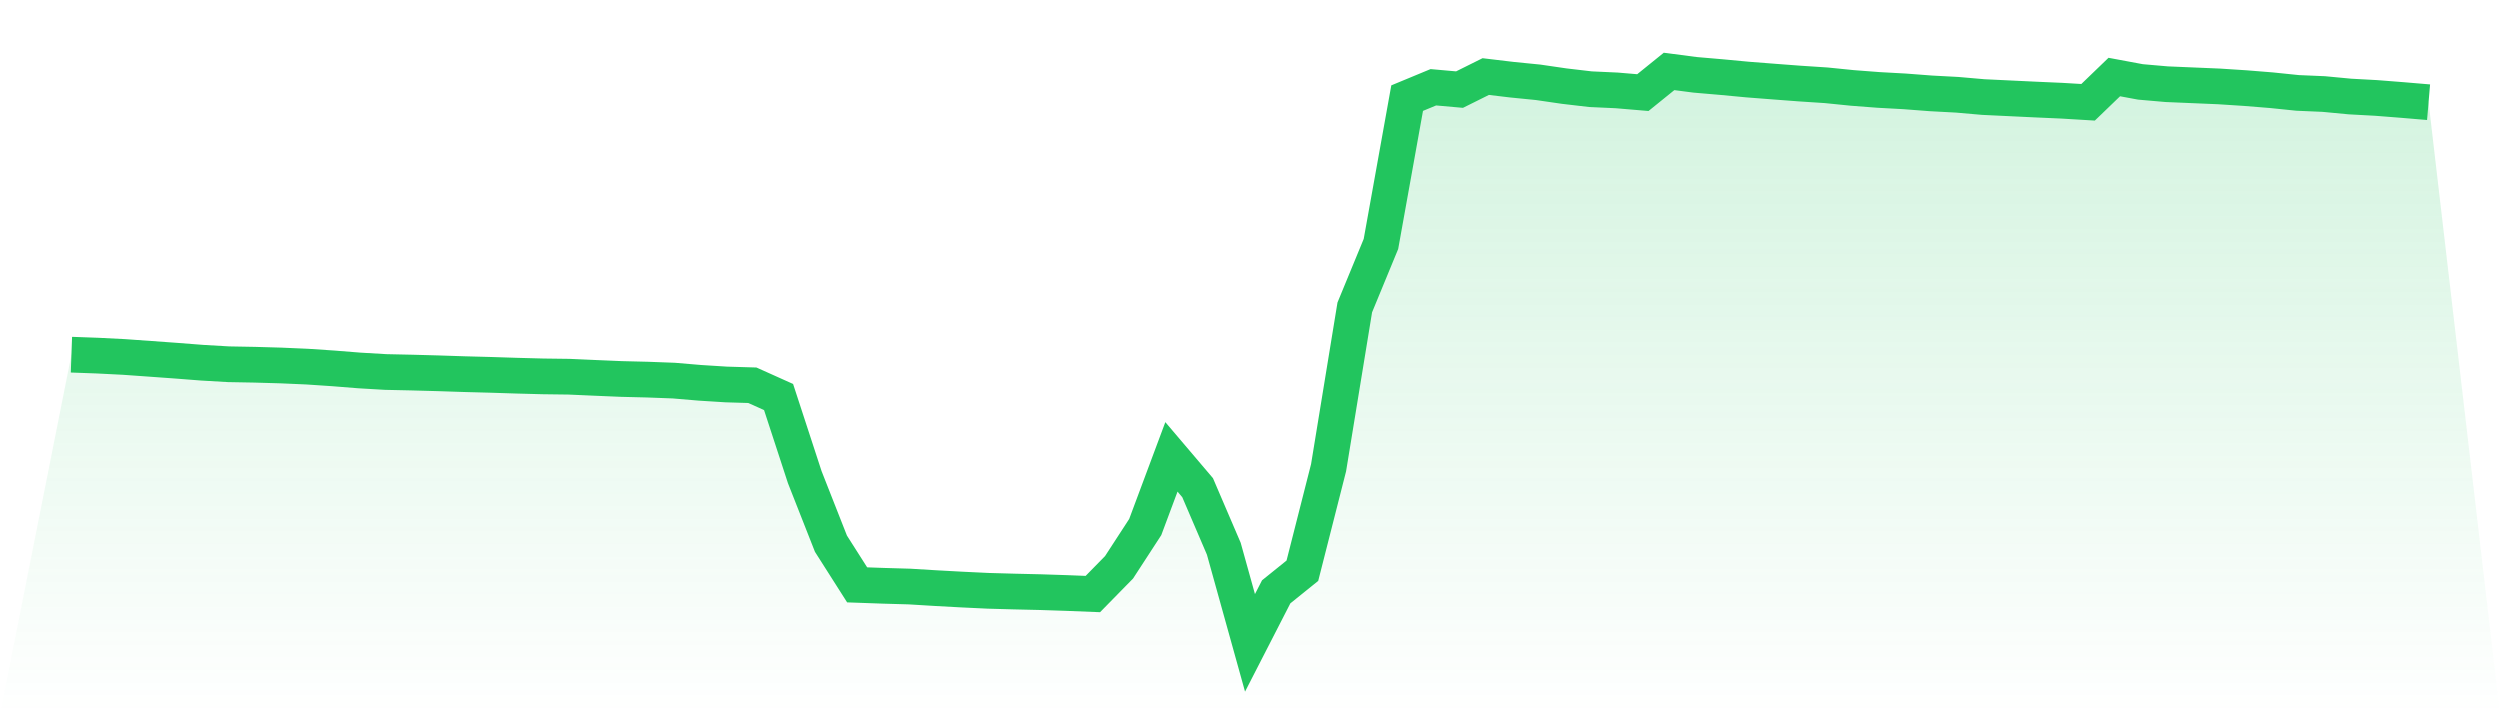
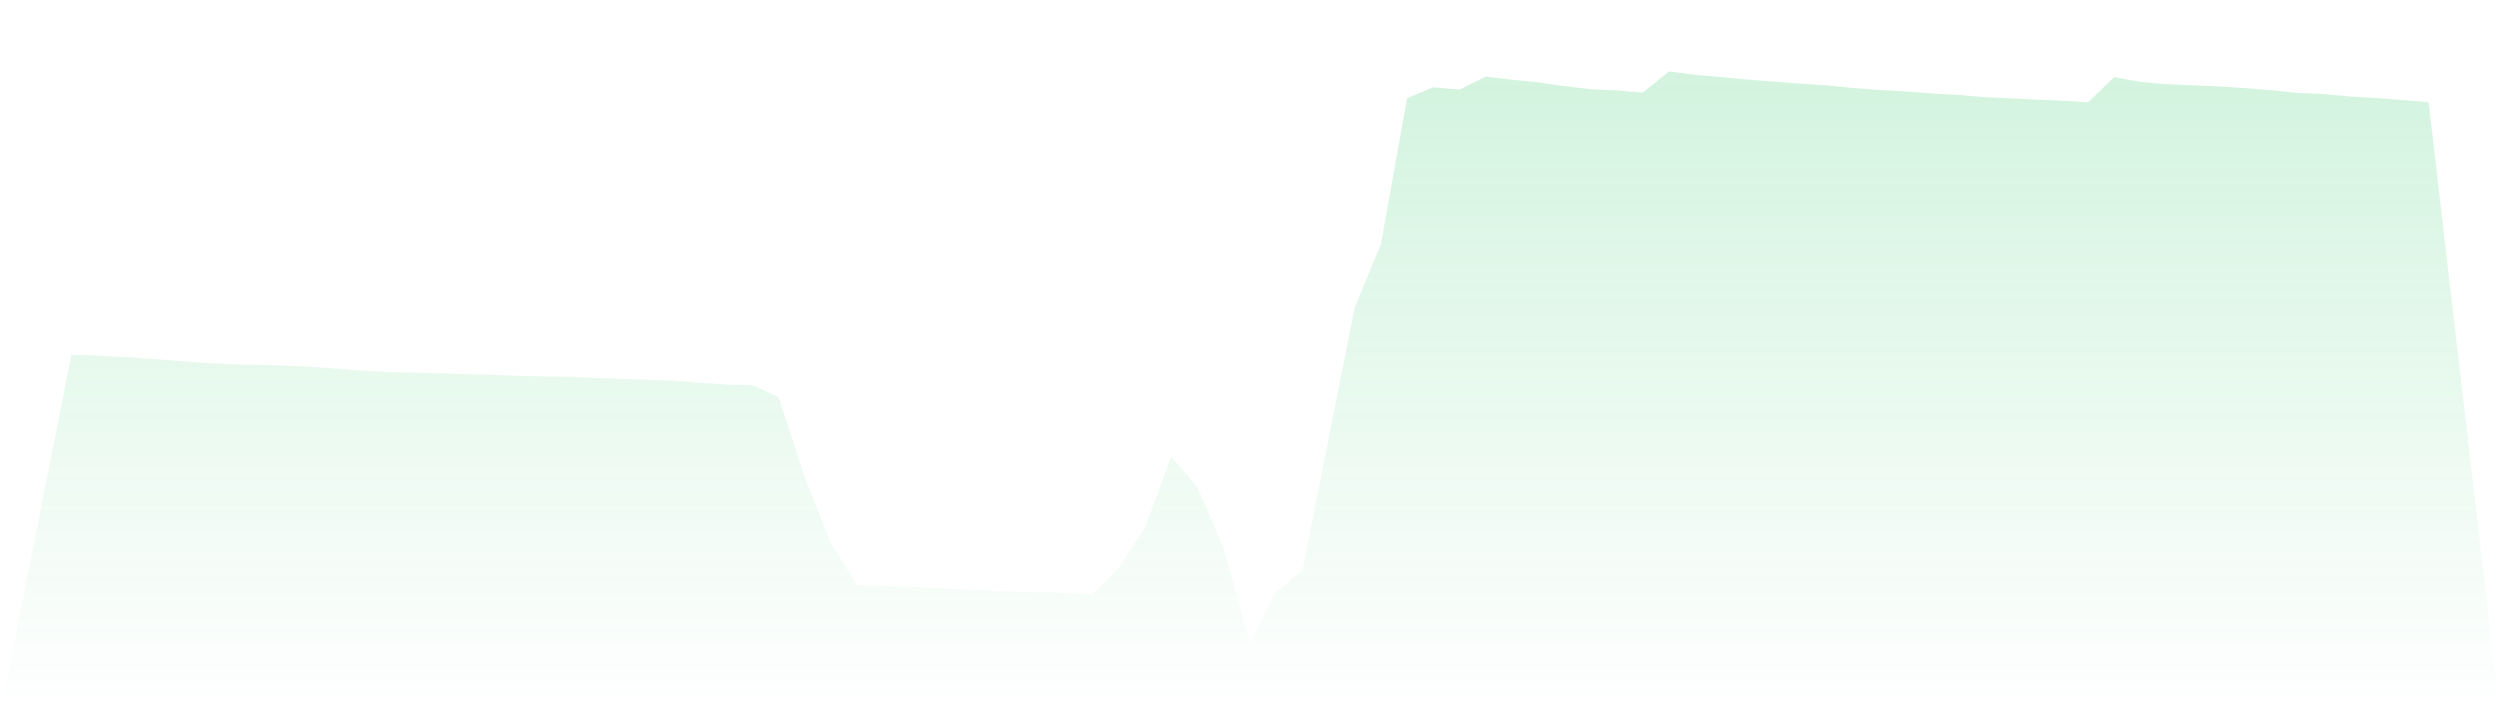
<svg xmlns="http://www.w3.org/2000/svg" viewBox="0 0 140 40">
  <defs>
    <linearGradient id="gradient" x1="0" x2="0" y1="0" y2="1">
      <stop offset="0%" stop-color="#22c55e" stop-opacity="0.2" />
      <stop offset="100%" stop-color="#22c55e" stop-opacity="0" />
    </linearGradient>
  </defs>
-   <path d="M4,19.862 L4,19.862 L5.467,19.915 L6.933,19.989 L8.4,20.093 L9.867,20.199 L11.333,20.313 L12.8,20.398 L14.267,20.425 L15.733,20.467 L17.2,20.531 L18.667,20.629 L20.133,20.746 L21.6,20.832 L23.067,20.864 L24.533,20.904 L26,20.952 L27.467,20.991 L28.933,21.038 L30.4,21.077 L31.867,21.096 L33.333,21.161 L34.8,21.223 L36.267,21.259 L37.733,21.314 L39.2,21.438 L40.667,21.53 L42.133,21.574 L43.6,22.233 L45.067,26.722 L46.533,30.447 L48,32.752 L49.467,32.804 L50.933,32.846 L52.4,32.935 L53.867,33.015 L55.333,33.085 L56.8,33.126 L58.267,33.16 L59.733,33.208 L61.2,33.266 L62.667,31.769 L64.133,29.515 L65.6,25.585 L67.067,27.311 L68.533,30.729 L70,36 L71.467,33.142 L72.933,31.961 L74.4,26.192 L75.867,17.217 L77.333,13.662 L78.8,5.495 L80.267,4.887 L81.733,5.018 L83.2,4.288 L84.667,4.463 L86.133,4.609 L87.6,4.823 L89.067,4.995 L90.533,5.062 L92,5.186 L93.467,4 L94.933,4.191 L96.4,4.317 L97.867,4.455 L99.333,4.569 L100.8,4.68 L102.267,4.776 L103.733,4.924 L105.2,5.036 L106.667,5.117 L108.133,5.229 L109.6,5.307 L111.067,5.435 L112.533,5.505 L114,5.575 L115.467,5.64 L116.933,5.728 L118.4,4.314 L119.867,4.587 L121.333,4.715 L122.8,4.777 L124.267,4.839 L125.733,4.934 L127.2,5.052 L128.667,5.203 L130.133,5.266 L131.6,5.405 L133.067,5.485 L134.533,5.6 L136,5.724 L140,40 L0,40 z" fill="url(#gradient)" />
-   <path d="M4,19.862 L4,19.862 L5.467,19.915 L6.933,19.989 L8.4,20.093 L9.867,20.199 L11.333,20.313 L12.8,20.398 L14.267,20.425 L15.733,20.467 L17.2,20.531 L18.667,20.629 L20.133,20.746 L21.6,20.832 L23.067,20.864 L24.533,20.904 L26,20.952 L27.467,20.991 L28.933,21.038 L30.4,21.077 L31.867,21.096 L33.333,21.161 L34.8,21.223 L36.267,21.259 L37.733,21.314 L39.2,21.438 L40.667,21.53 L42.133,21.574 L43.6,22.233 L45.067,26.722 L46.533,30.447 L48,32.752 L49.467,32.804 L50.933,32.846 L52.4,32.935 L53.867,33.015 L55.333,33.085 L56.8,33.126 L58.267,33.16 L59.733,33.208 L61.2,33.266 L62.667,31.769 L64.133,29.515 L65.6,25.585 L67.067,27.311 L68.533,30.729 L70,36 L71.467,33.142 L72.933,31.961 L74.4,26.192 L75.867,17.217 L77.333,13.662 L78.8,5.495 L80.267,4.887 L81.733,5.018 L83.2,4.288 L84.667,4.463 L86.133,4.609 L87.6,4.823 L89.067,4.995 L90.533,5.062 L92,5.186 L93.467,4 L94.933,4.191 L96.4,4.317 L97.867,4.455 L99.333,4.569 L100.8,4.68 L102.267,4.776 L103.733,4.924 L105.2,5.036 L106.667,5.117 L108.133,5.229 L109.6,5.307 L111.067,5.435 L112.533,5.505 L114,5.575 L115.467,5.64 L116.933,5.728 L118.4,4.314 L119.867,4.587 L121.333,4.715 L122.8,4.777 L124.267,4.839 L125.733,4.934 L127.2,5.052 L128.667,5.203 L130.133,5.266 L131.6,5.405 L133.067,5.485 L134.533,5.6 L136,5.724" fill="none" stroke="#22c55e" stroke-width="2" />
+   <path d="M4,19.862 L4,19.862 L5.467,19.915 L6.933,19.989 L8.4,20.093 L9.867,20.199 L11.333,20.313 L12.8,20.398 L14.267,20.425 L15.733,20.467 L17.2,20.531 L18.667,20.629 L20.133,20.746 L21.6,20.832 L23.067,20.864 L24.533,20.904 L26,20.952 L27.467,20.991 L28.933,21.038 L30.4,21.077 L31.867,21.096 L33.333,21.161 L34.8,21.223 L36.267,21.259 L37.733,21.314 L39.2,21.438 L40.667,21.53 L42.133,21.574 L43.6,22.233 L45.067,26.722 L46.533,30.447 L48,32.752 L49.467,32.804 L50.933,32.846 L52.4,32.935 L53.867,33.015 L55.333,33.085 L56.8,33.126 L58.267,33.16 L59.733,33.208 L61.2,33.266 L62.667,31.769 L64.133,29.515 L65.6,25.585 L67.067,27.311 L68.533,30.729 L70,36 L71.467,33.142 L72.933,31.961 L75.867,17.217 L77.333,13.662 L78.8,5.495 L80.267,4.887 L81.733,5.018 L83.2,4.288 L84.667,4.463 L86.133,4.609 L87.6,4.823 L89.067,4.995 L90.533,5.062 L92,5.186 L93.467,4 L94.933,4.191 L96.4,4.317 L97.867,4.455 L99.333,4.569 L100.8,4.68 L102.267,4.776 L103.733,4.924 L105.2,5.036 L106.667,5.117 L108.133,5.229 L109.6,5.307 L111.067,5.435 L112.533,5.505 L114,5.575 L115.467,5.64 L116.933,5.728 L118.4,4.314 L119.867,4.587 L121.333,4.715 L122.8,4.777 L124.267,4.839 L125.733,4.934 L127.2,5.052 L128.667,5.203 L130.133,5.266 L131.6,5.405 L133.067,5.485 L134.533,5.6 L136,5.724 L140,40 L0,40 z" fill="url(#gradient)" />
</svg>